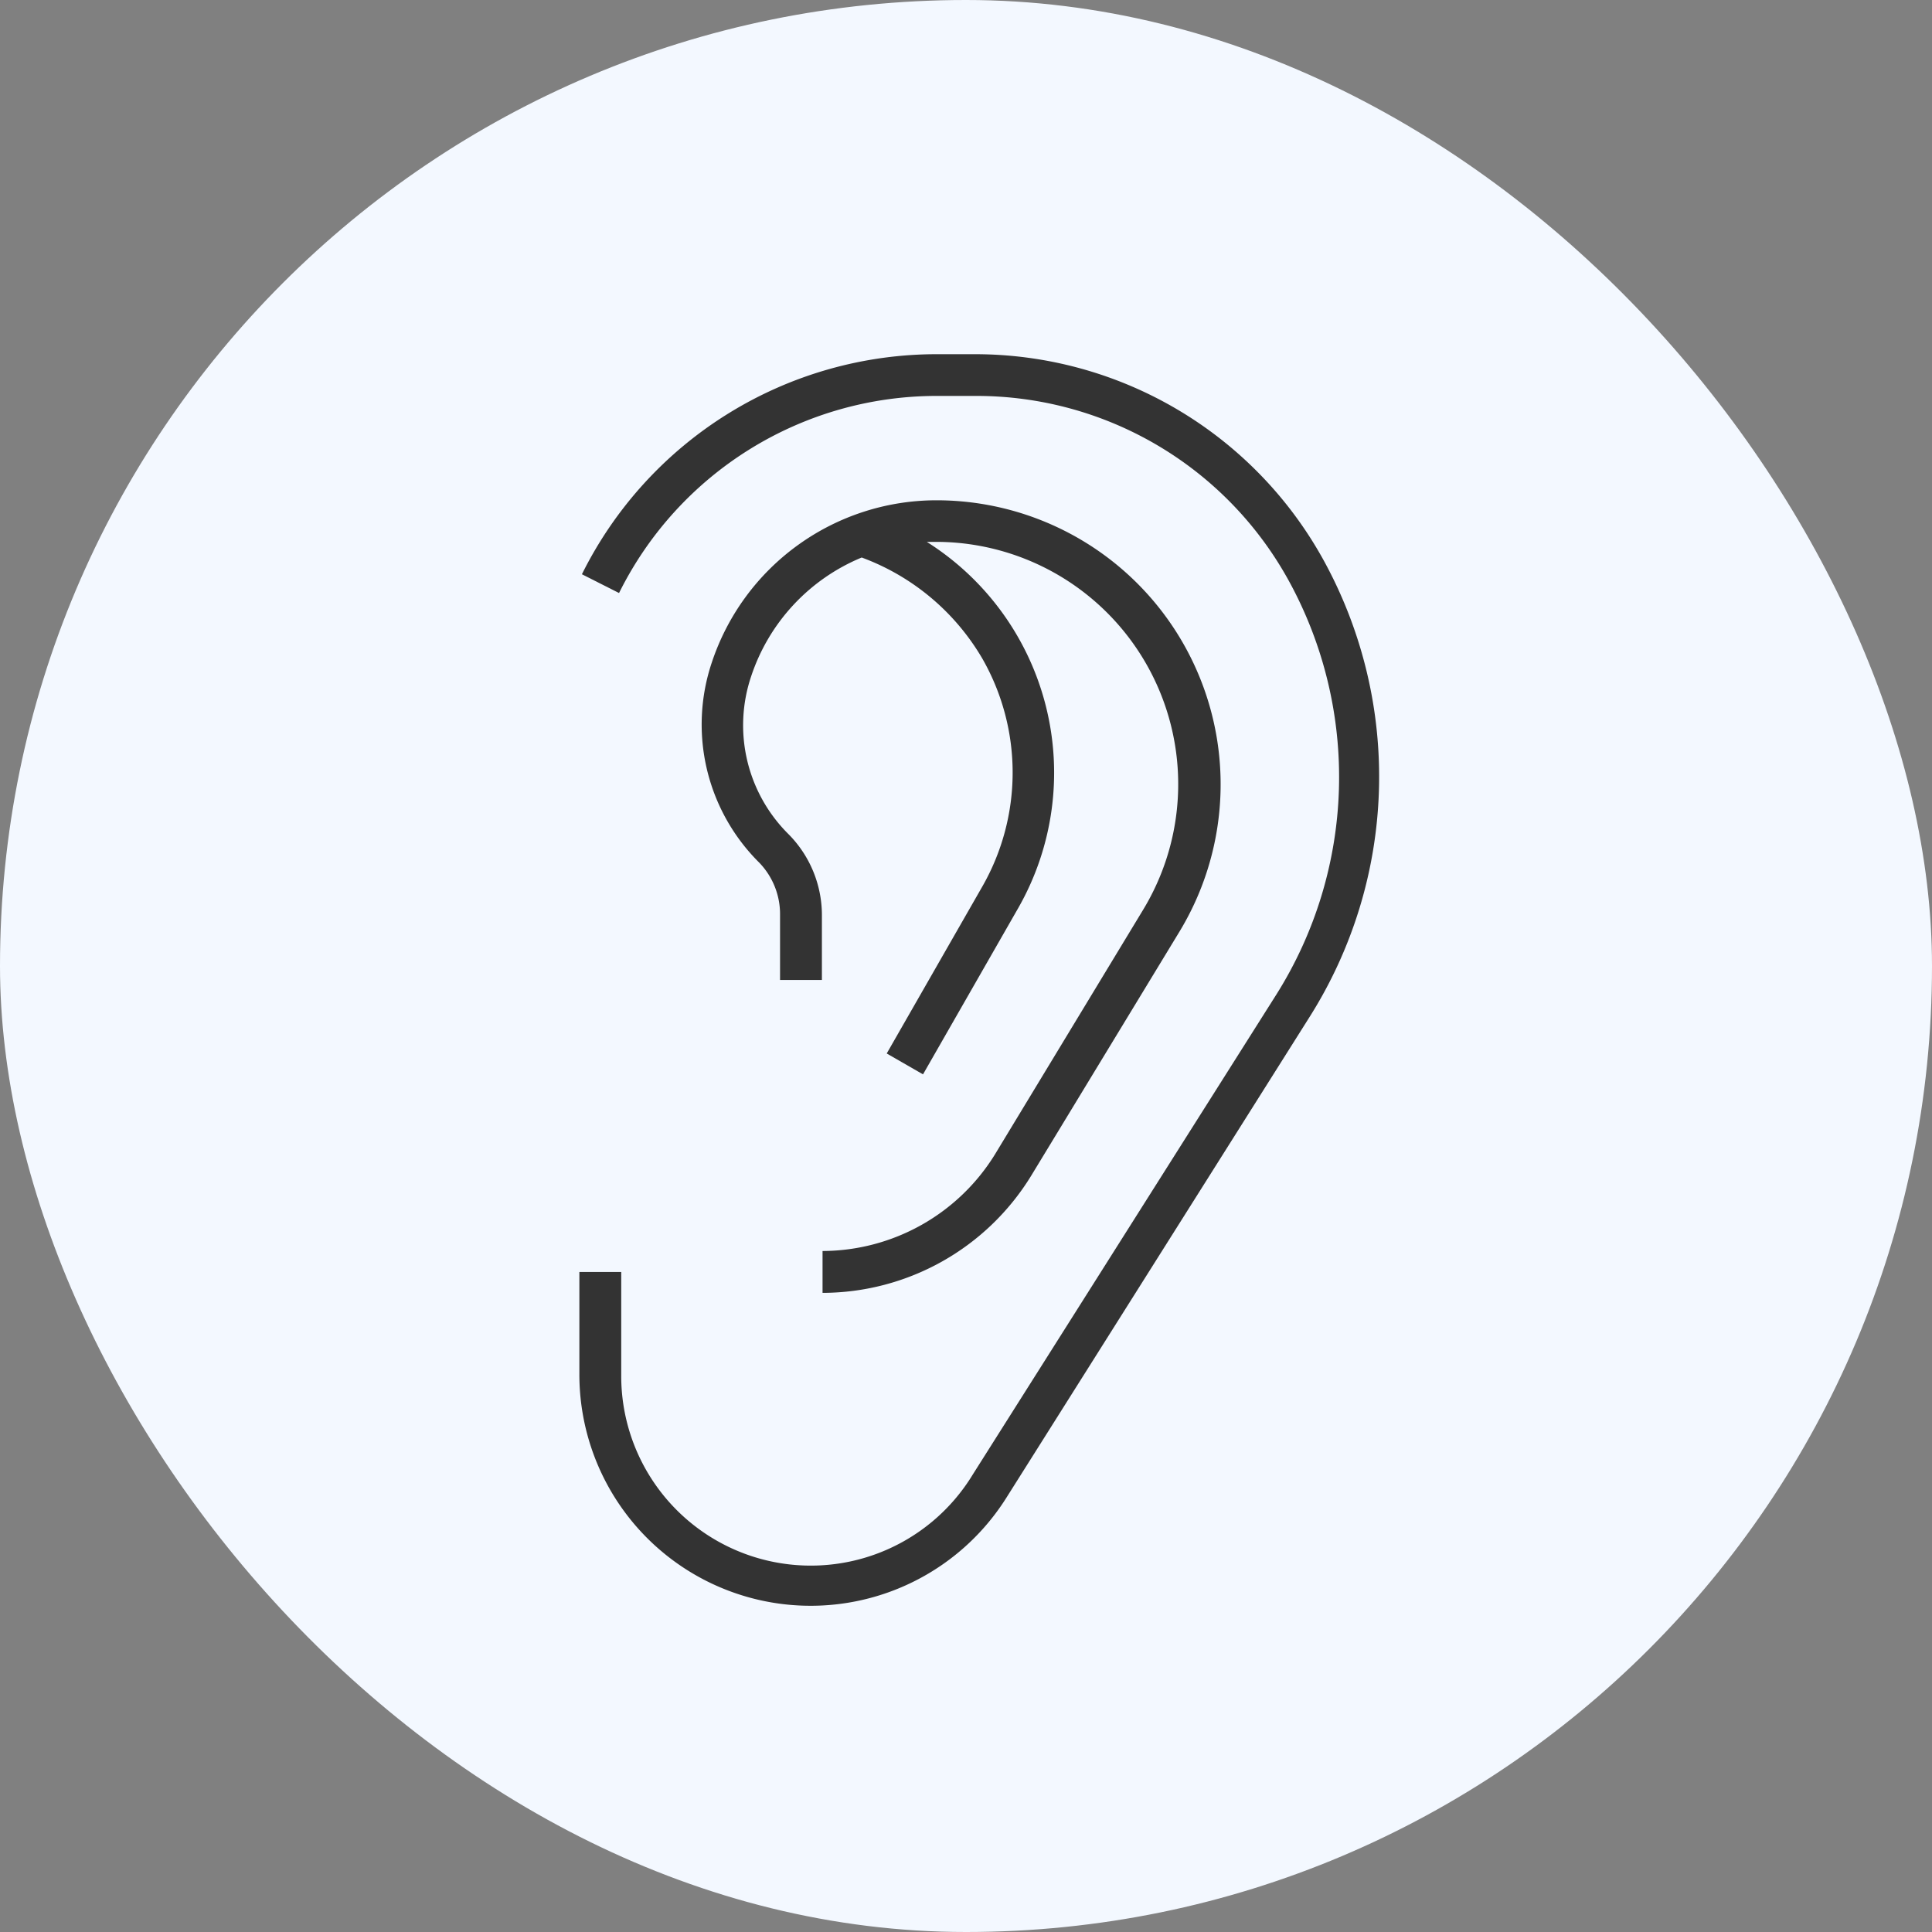
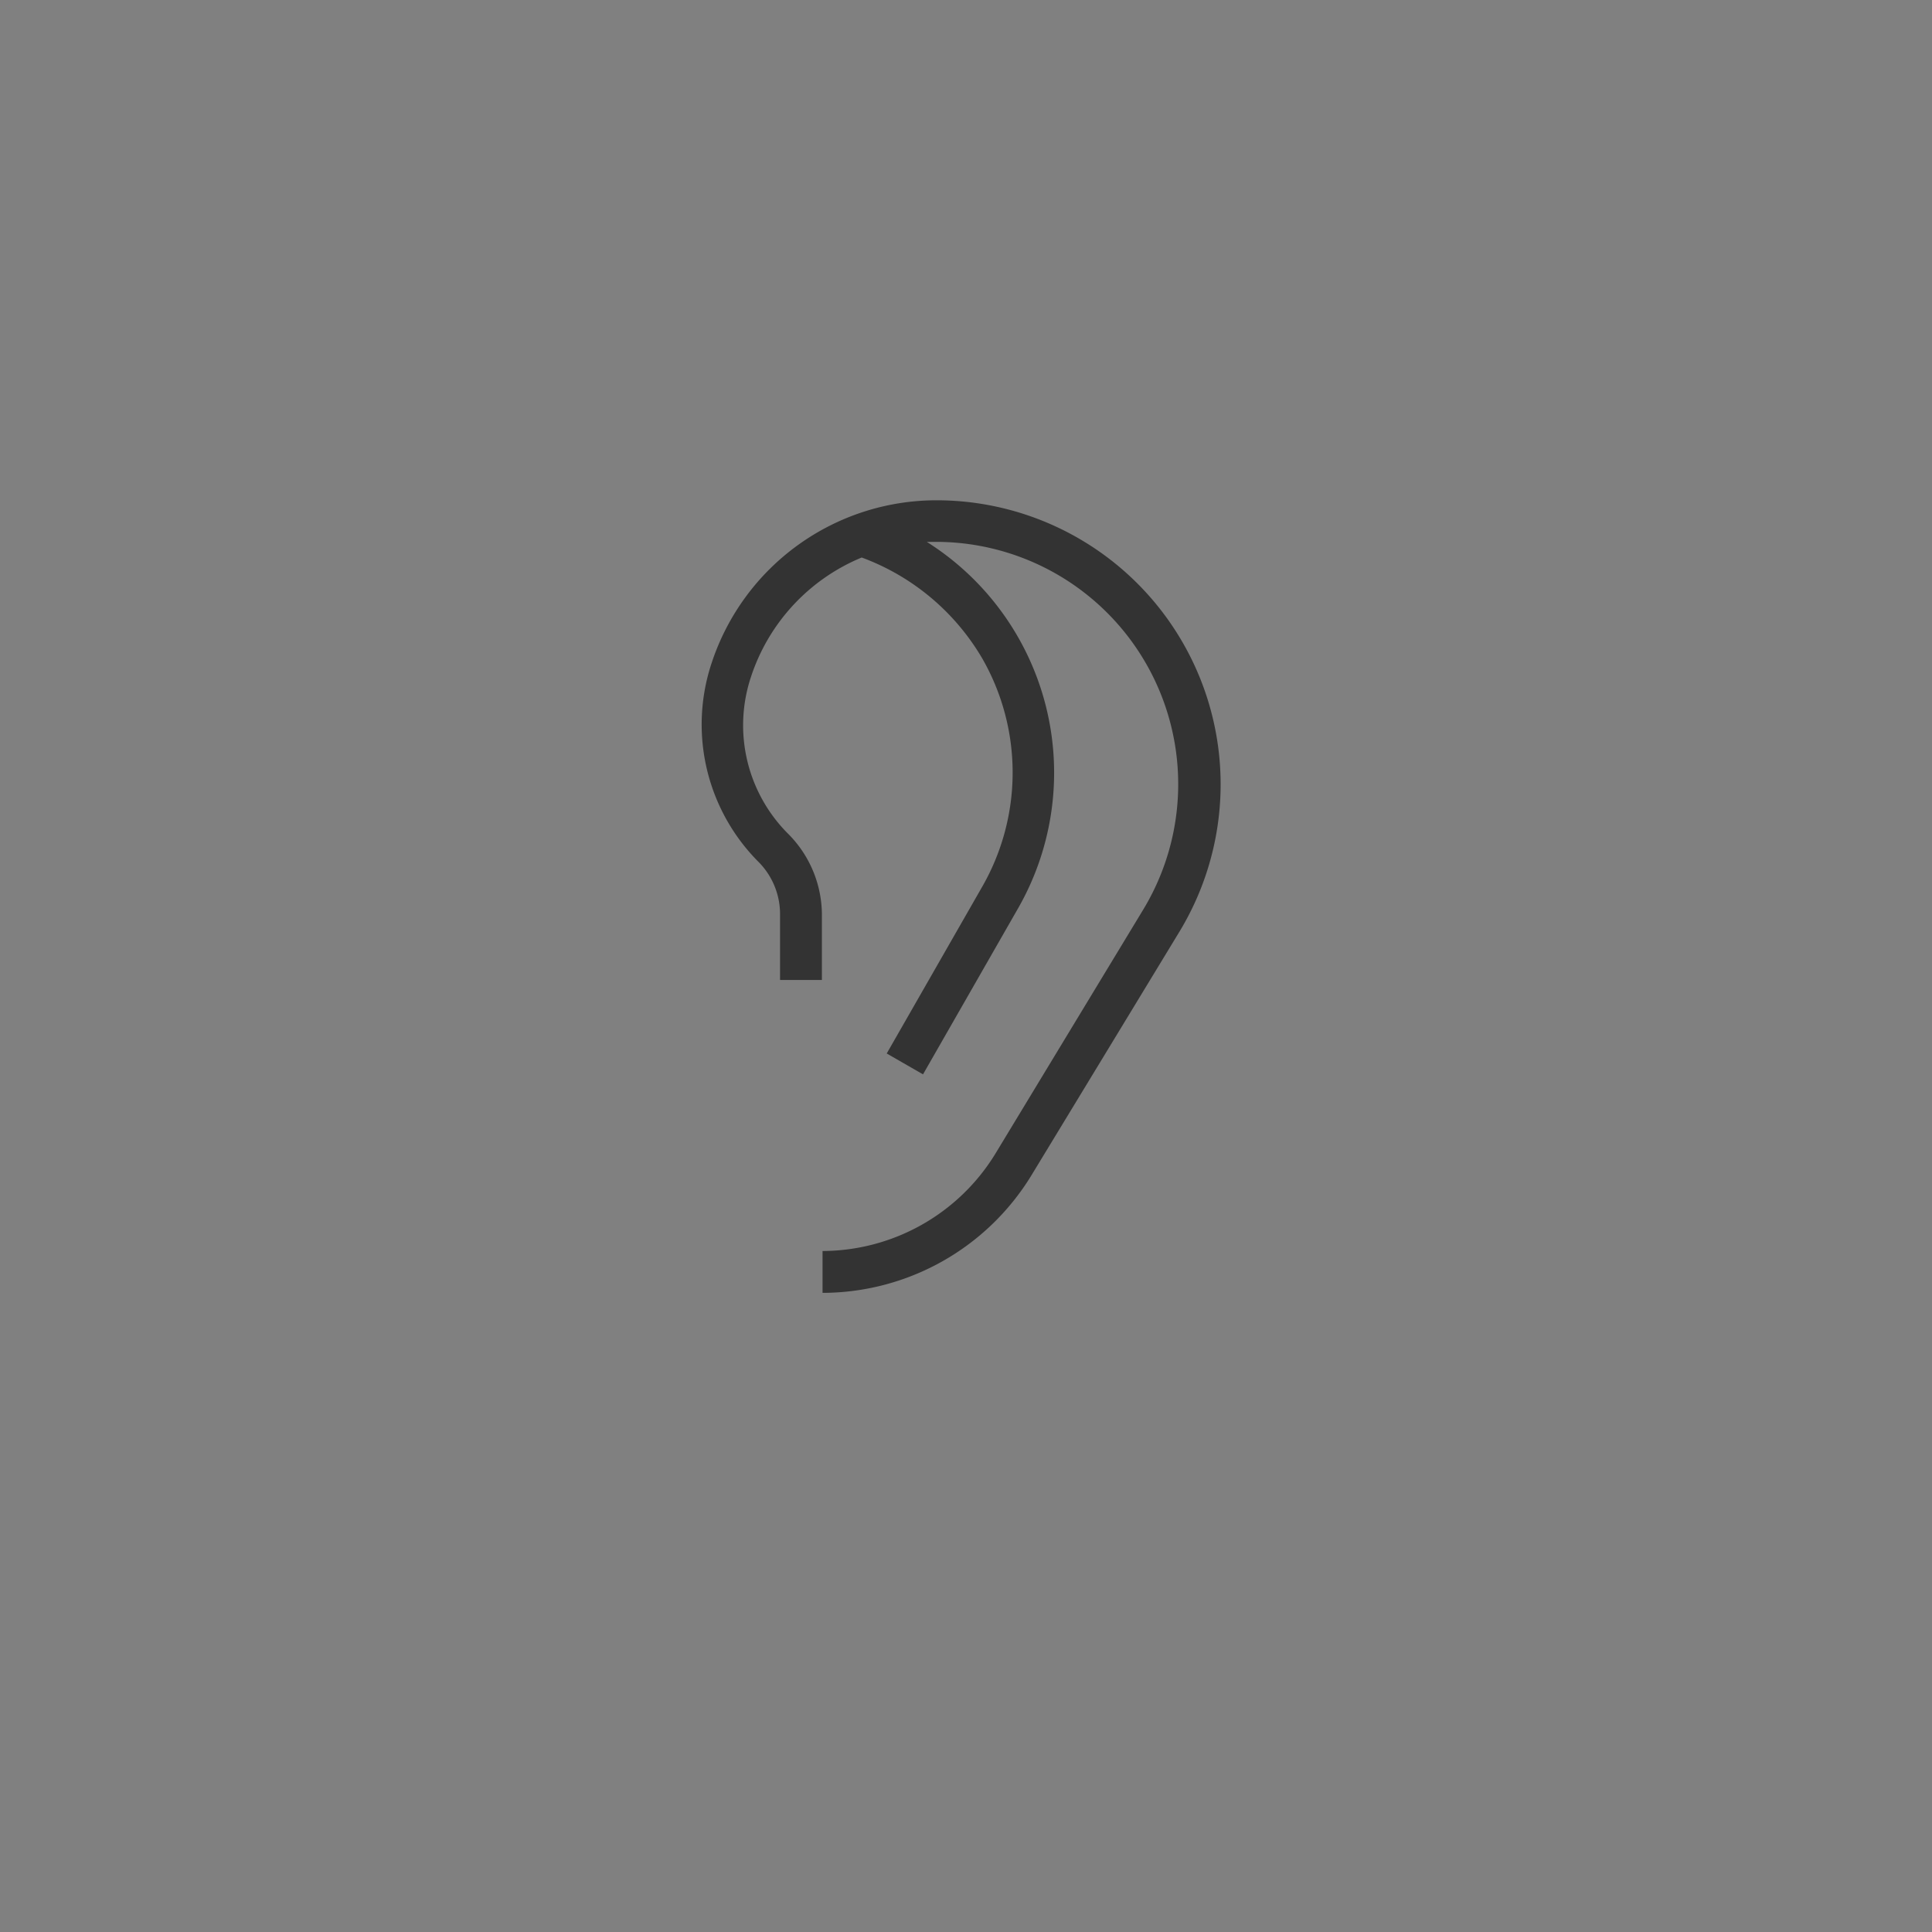
<svg xmlns="http://www.w3.org/2000/svg" height="60" viewBox="0 0 60 60" width="60">
  <rect x="0" y="0" width="60" height="60" fill="#808080" stroke="none" />
-   <rect fill="#f3f8ff" height="60" rx="30" width="60" />
  <g fill="#333">
-     <path d="m109.766 404.515a12.358 12.358 0 0 0 -10.8-6.406h-1.182a12.307 12.307 0 0 0 -11.056 6.834l1.153.583a11.011 11.011 0 0 1 9.9-6.121h1.179a11.062 11.062 0 0 1 9.716 5.732 12.676 12.676 0 0 1 -.389 12.87l-9.424 14.9a5.887 5.887 0 0 1 -10.914-3.116v-3.18h-1.3v3.18a7.183 7.183 0 0 0 13.259 3.835l9.411-14.923a13.966 13.966 0 0 0 .447-14.188z" transform="translate(-68.656 -387.109)" />
    <path d="m103.757 427.978a6.316 6.316 0 0 1 -5.357 3.005v1.3a7.617 7.617 0 0 0 6.477-3.634l4.6-7.572a8.822 8.822 0 0 0 -7.533-13.408 7.351 7.351 0 0 0 -6.982 5.033 6.044 6.044 0 0 0 1.47 6.218 2.3 2.3 0 0 1 .648 1.632v2.014h1.3v-2.014a3.572 3.572 0 0 0 -1.043-2.52 4.76 4.76 0 0 1 -1.153-4.9 6.051 6.051 0 0 1 3.432-3.686 7.241 7.241 0 0 1 3.744 3.135 7.125 7.125 0 0 1 0 7.086l-2.967 5.182 1.127.648 2.967-5.182a8.478 8.478 0 0 0 -2.85-11.355h.311a7.526 7.526 0 0 1 6.4 11.439z" transform="translate(-72.855 -392.132)" />
  </g>
</svg>